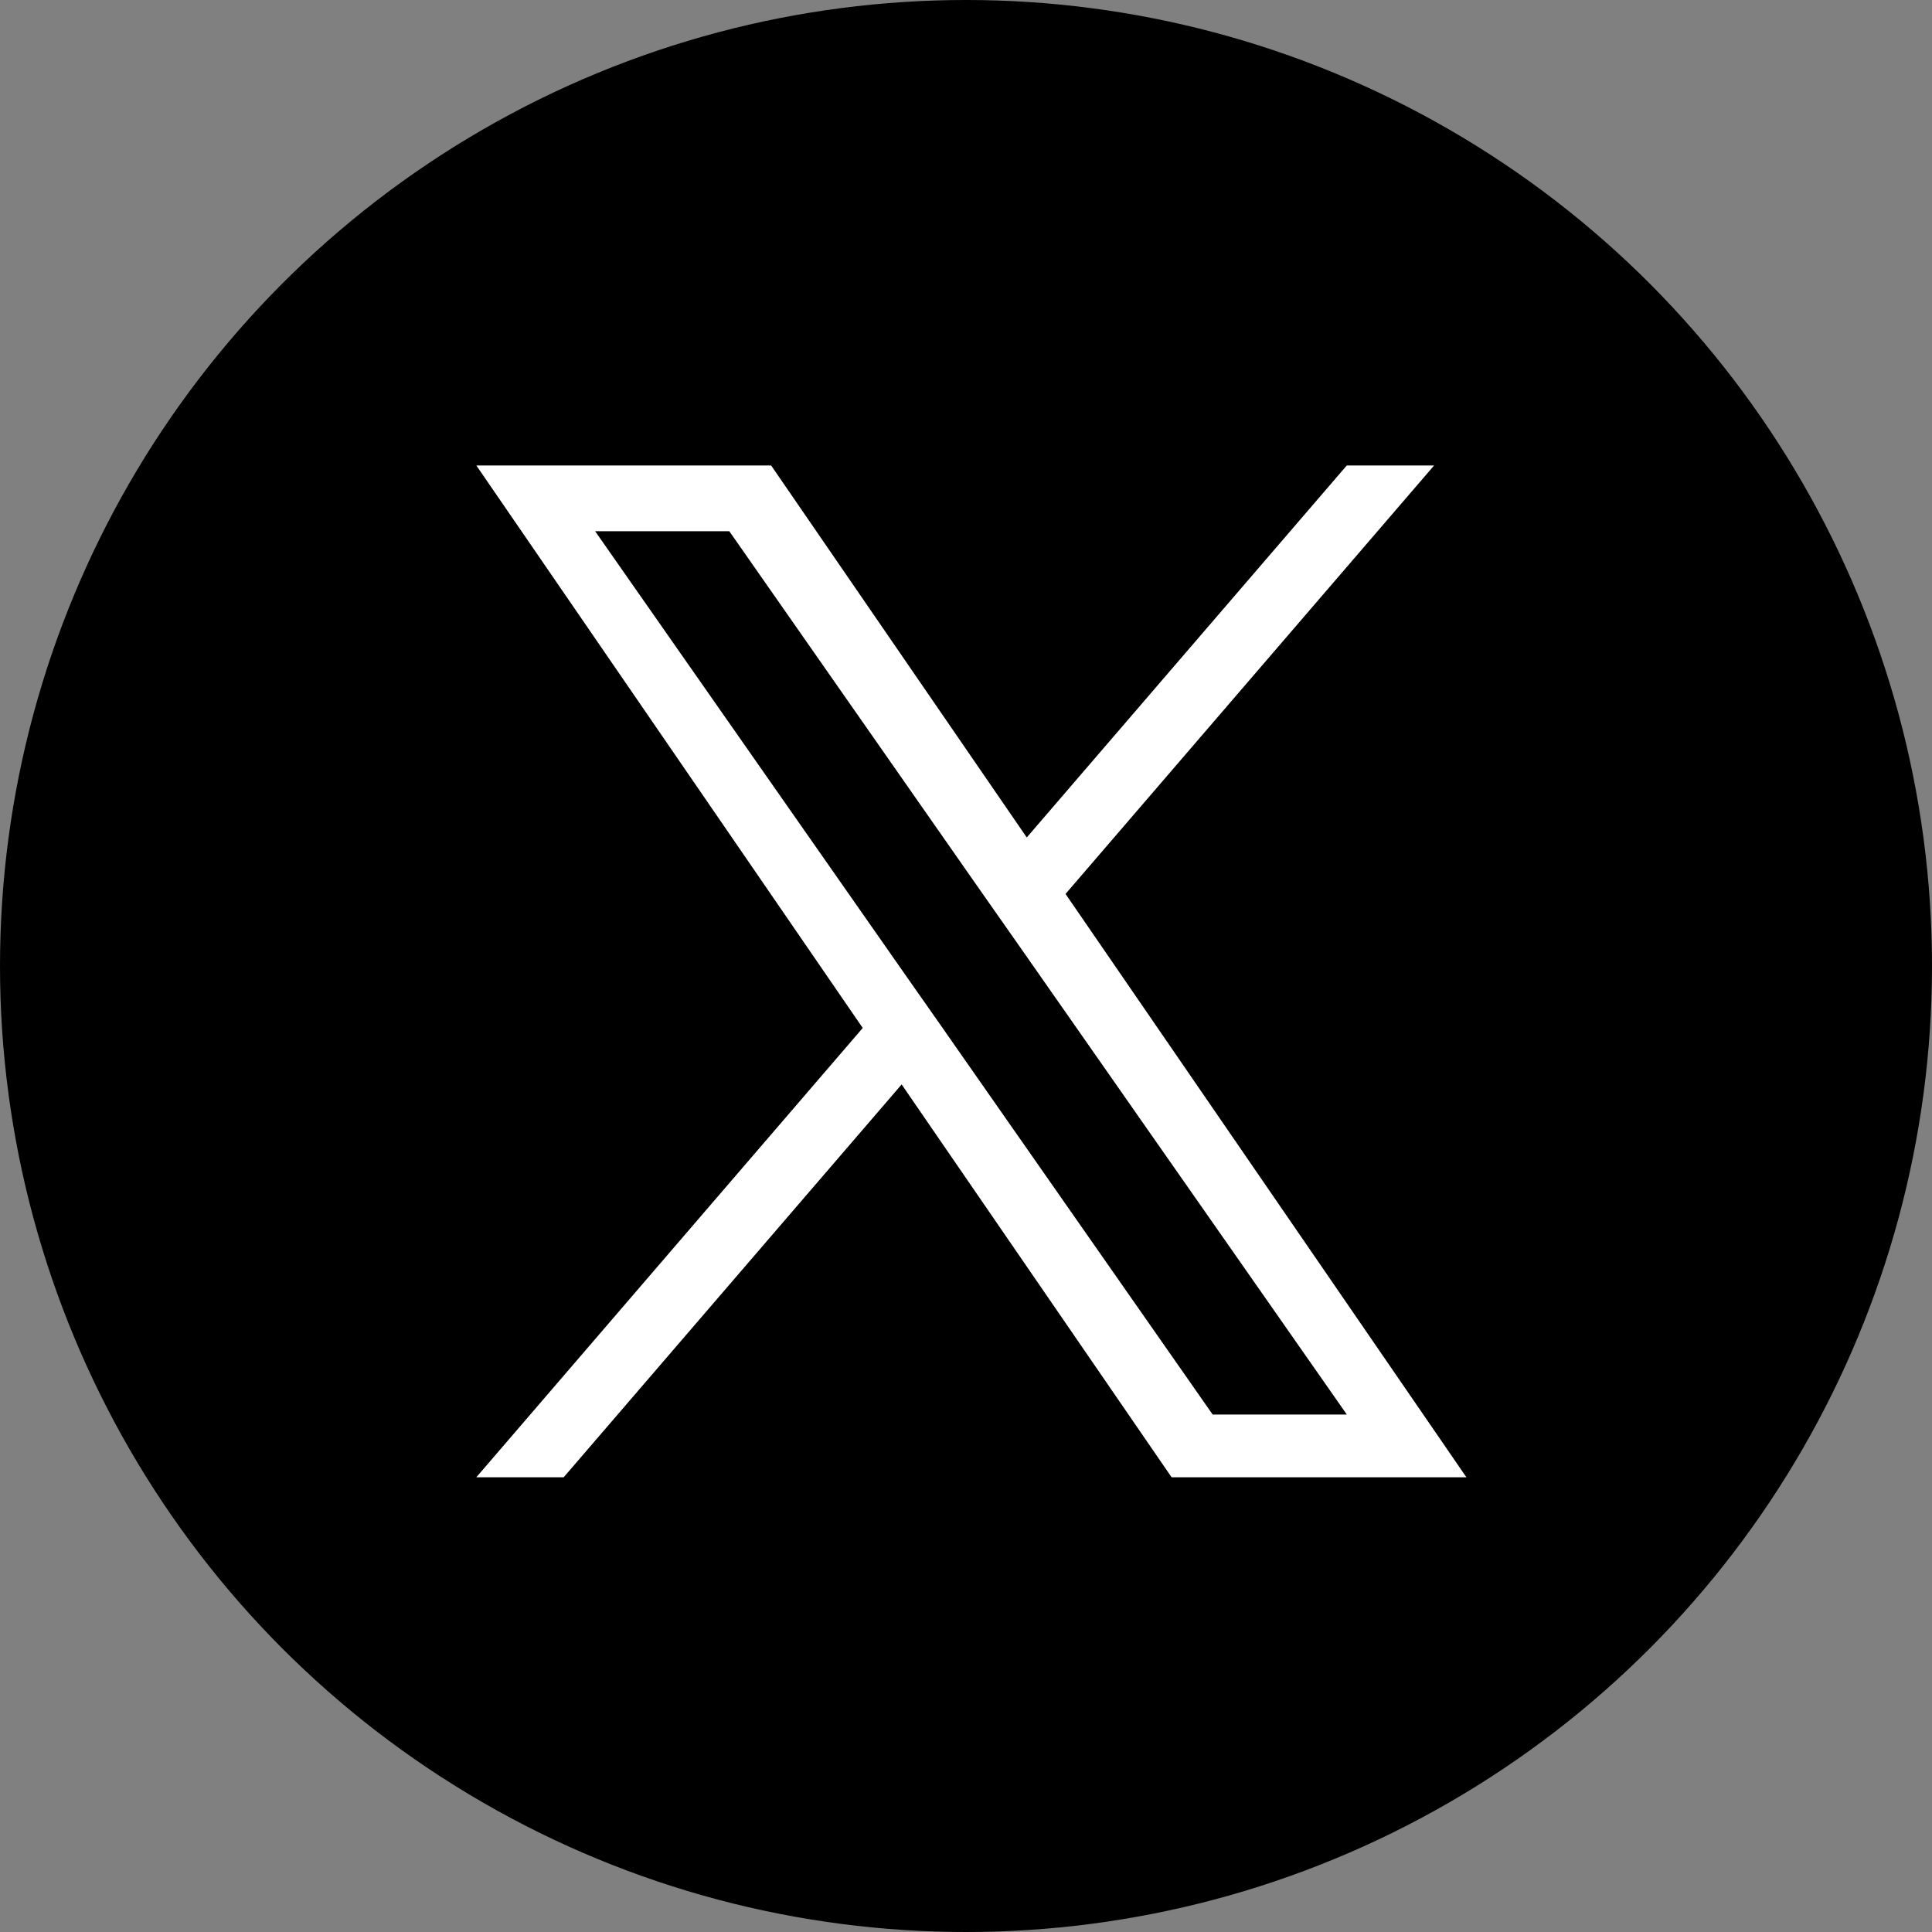
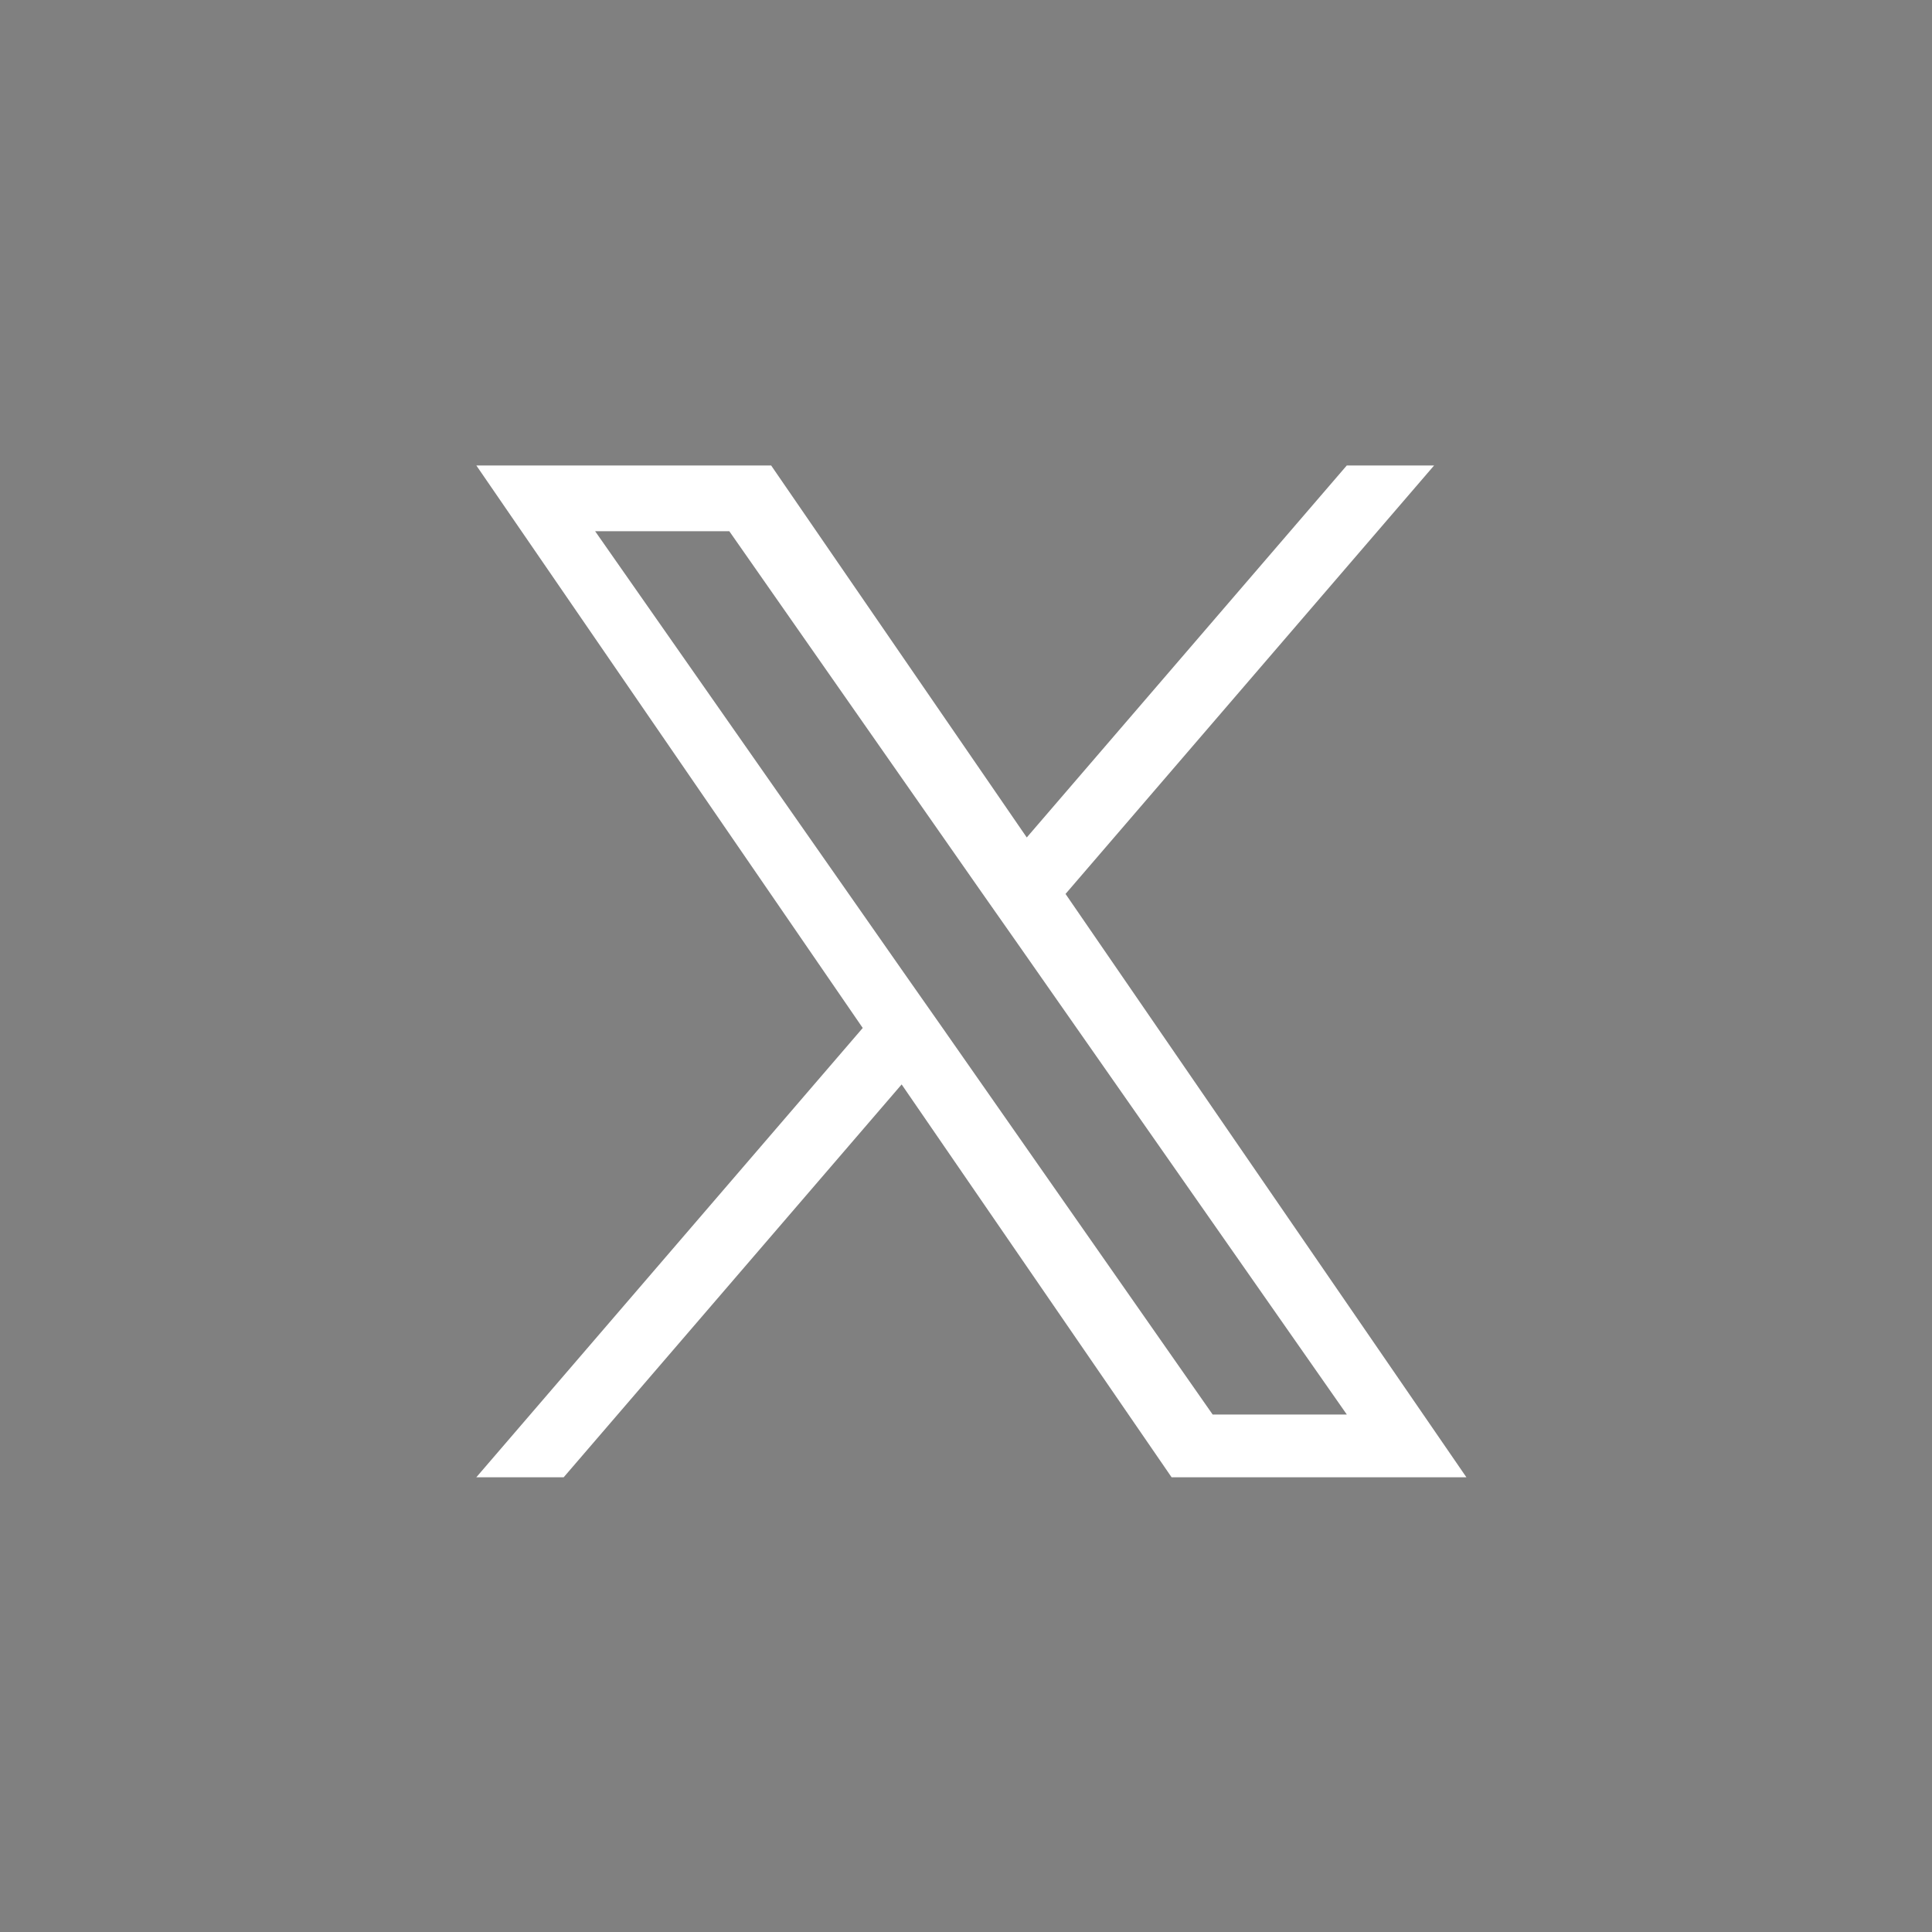
<svg xmlns="http://www.w3.org/2000/svg" width="51" height="51" viewBox="0 0 51 51">
  <rect x="0" y="0" width="51" height="51" fill="#808080" stroke="none" />
  <g id="グループ_5307" data-name="グループ 5307" transform="translate(-13345 1187)">
    <g id="Dark_Blue" transform="translate(13345 -1187)">
-       <circle id="楕円形_3892" data-name="楕円形 3892" cx="25.5" cy="25.5" r="25.5" />
-     </g>
+       </g>
    <path id="logo" d="M15.554,11.31,25.283,0H22.978L14.53,9.82,7.782,0H0L10.2,14.849,0,26.709H2.306l8.921-10.37,7.126,10.37h7.782L15.553,11.31ZM12.4,14.98,11.362,13.5,3.136,1.736H6.678l6.638,9.5L14.35,12.71l8.629,12.343H19.437L12.4,14.981Z" transform="translate(13357.574 -1174.713)" fill="#fff" />
  </g>
</svg>